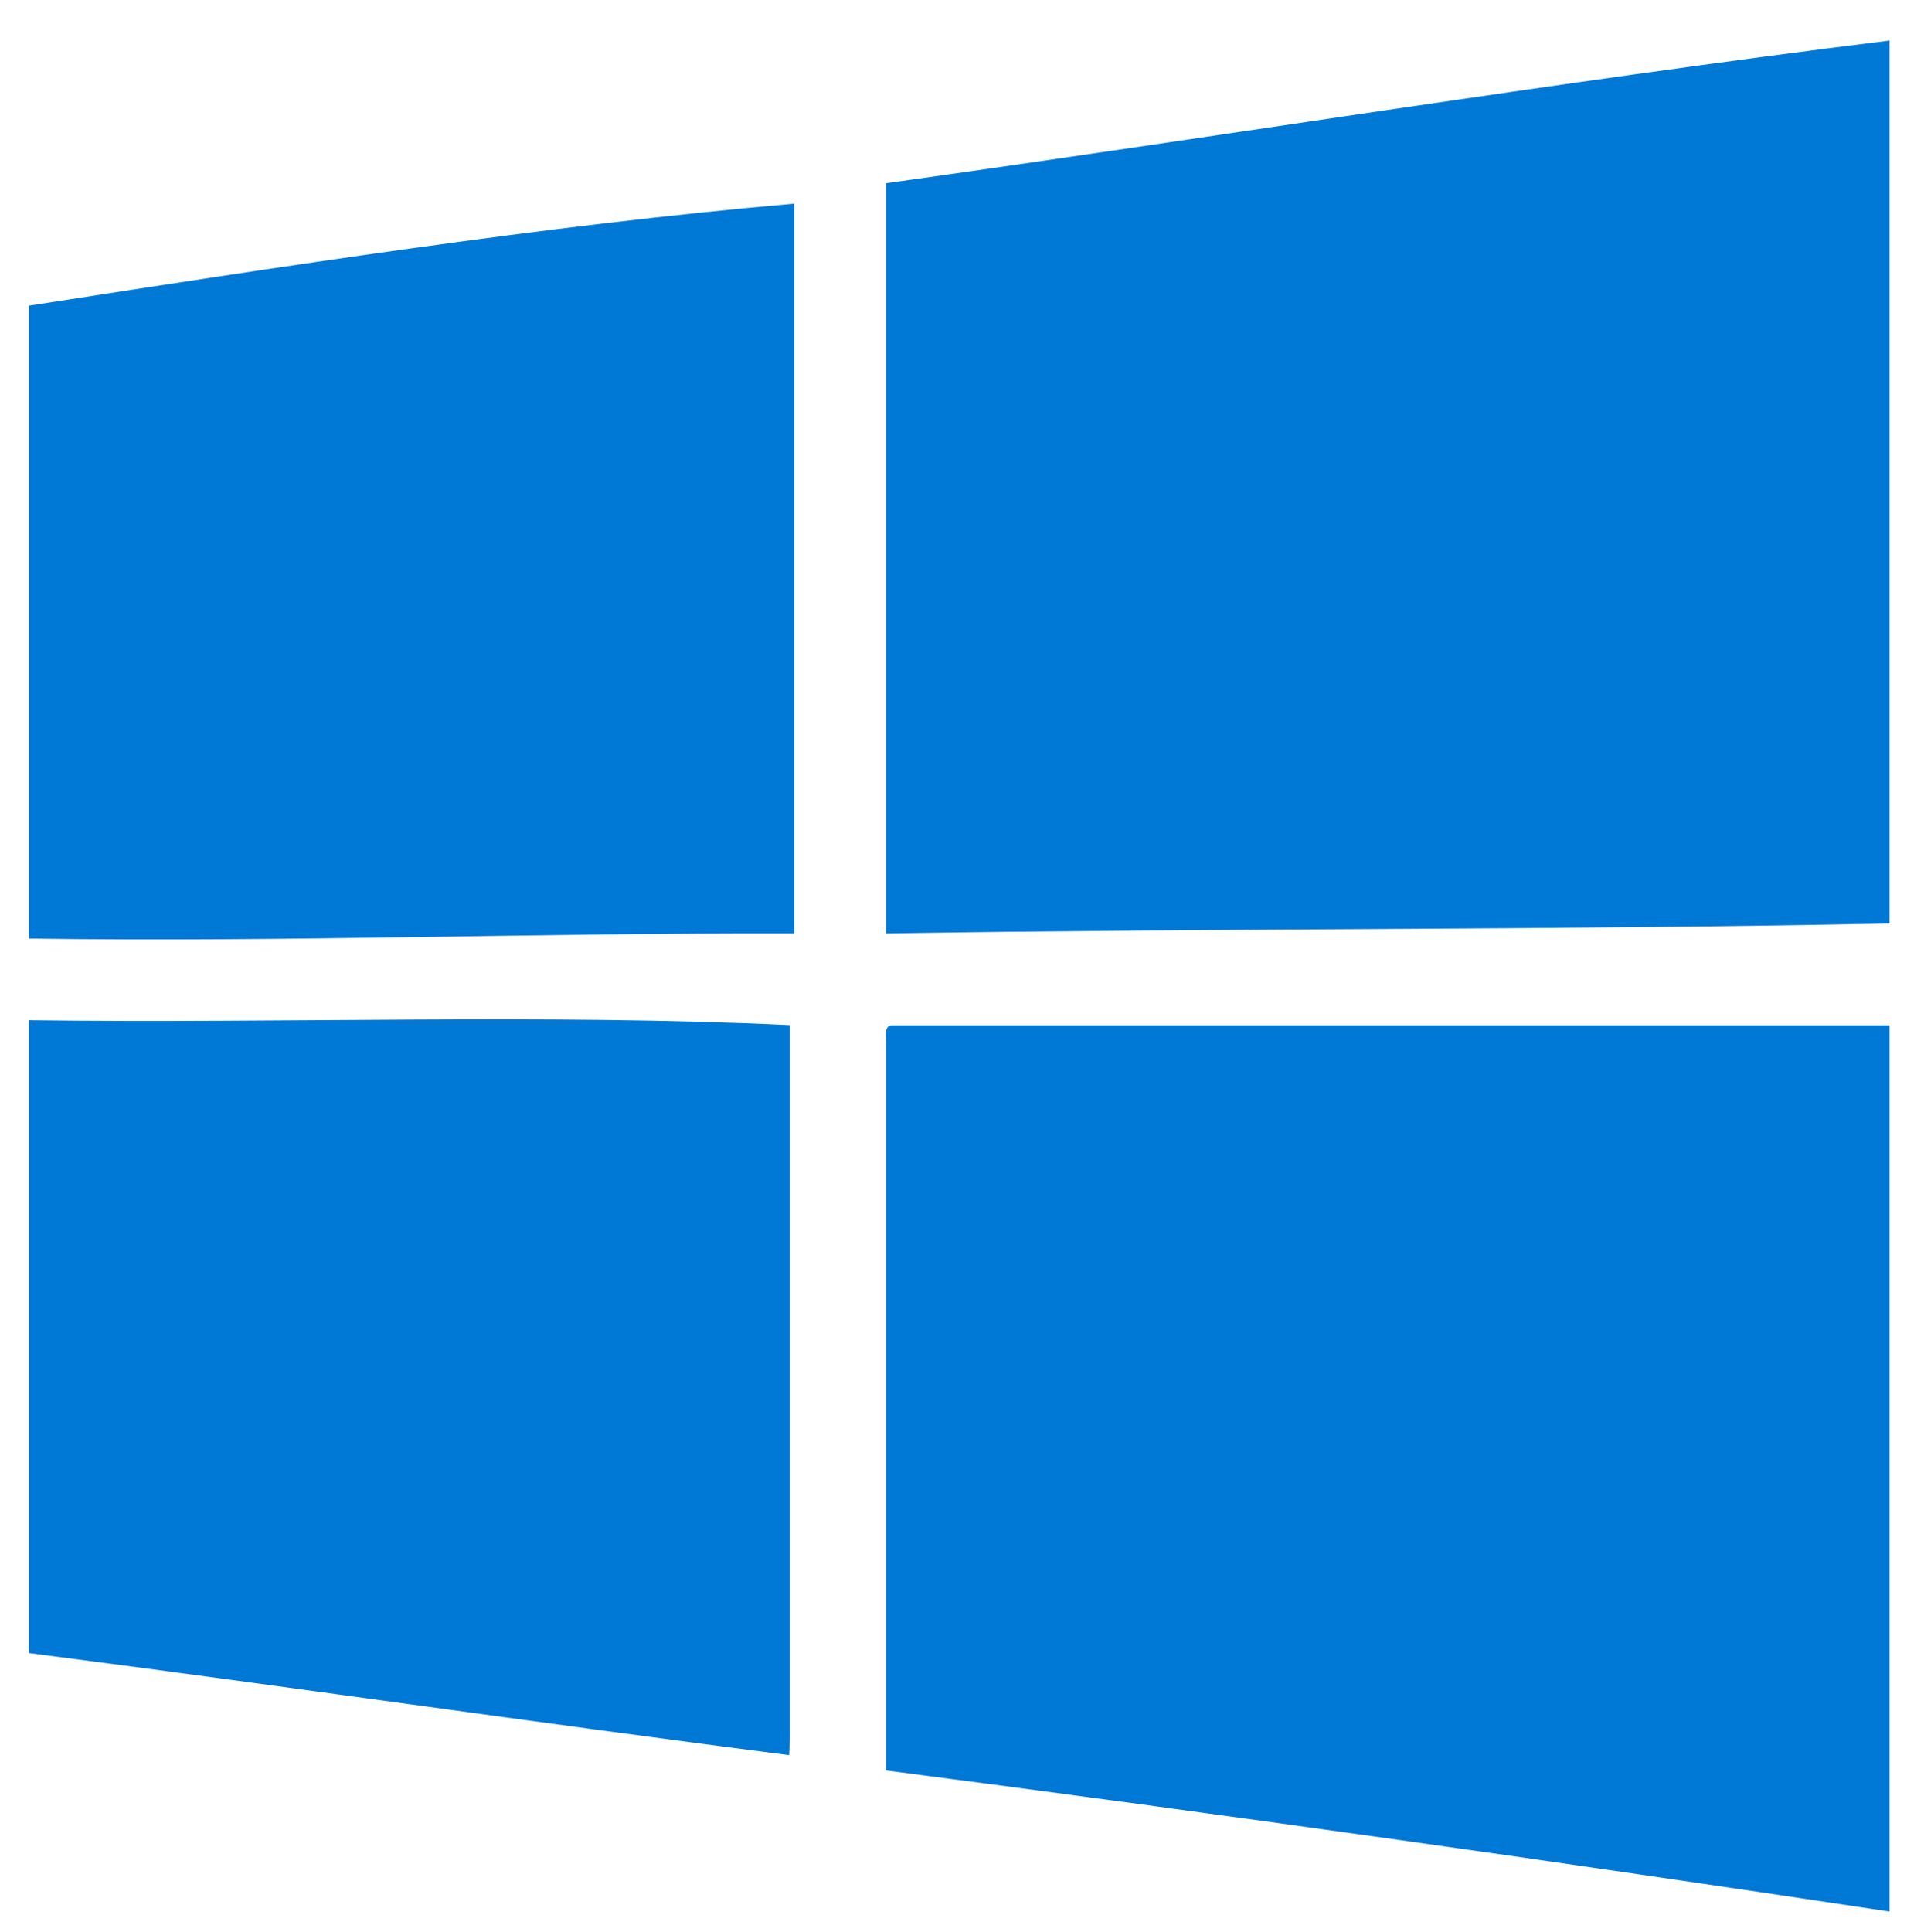
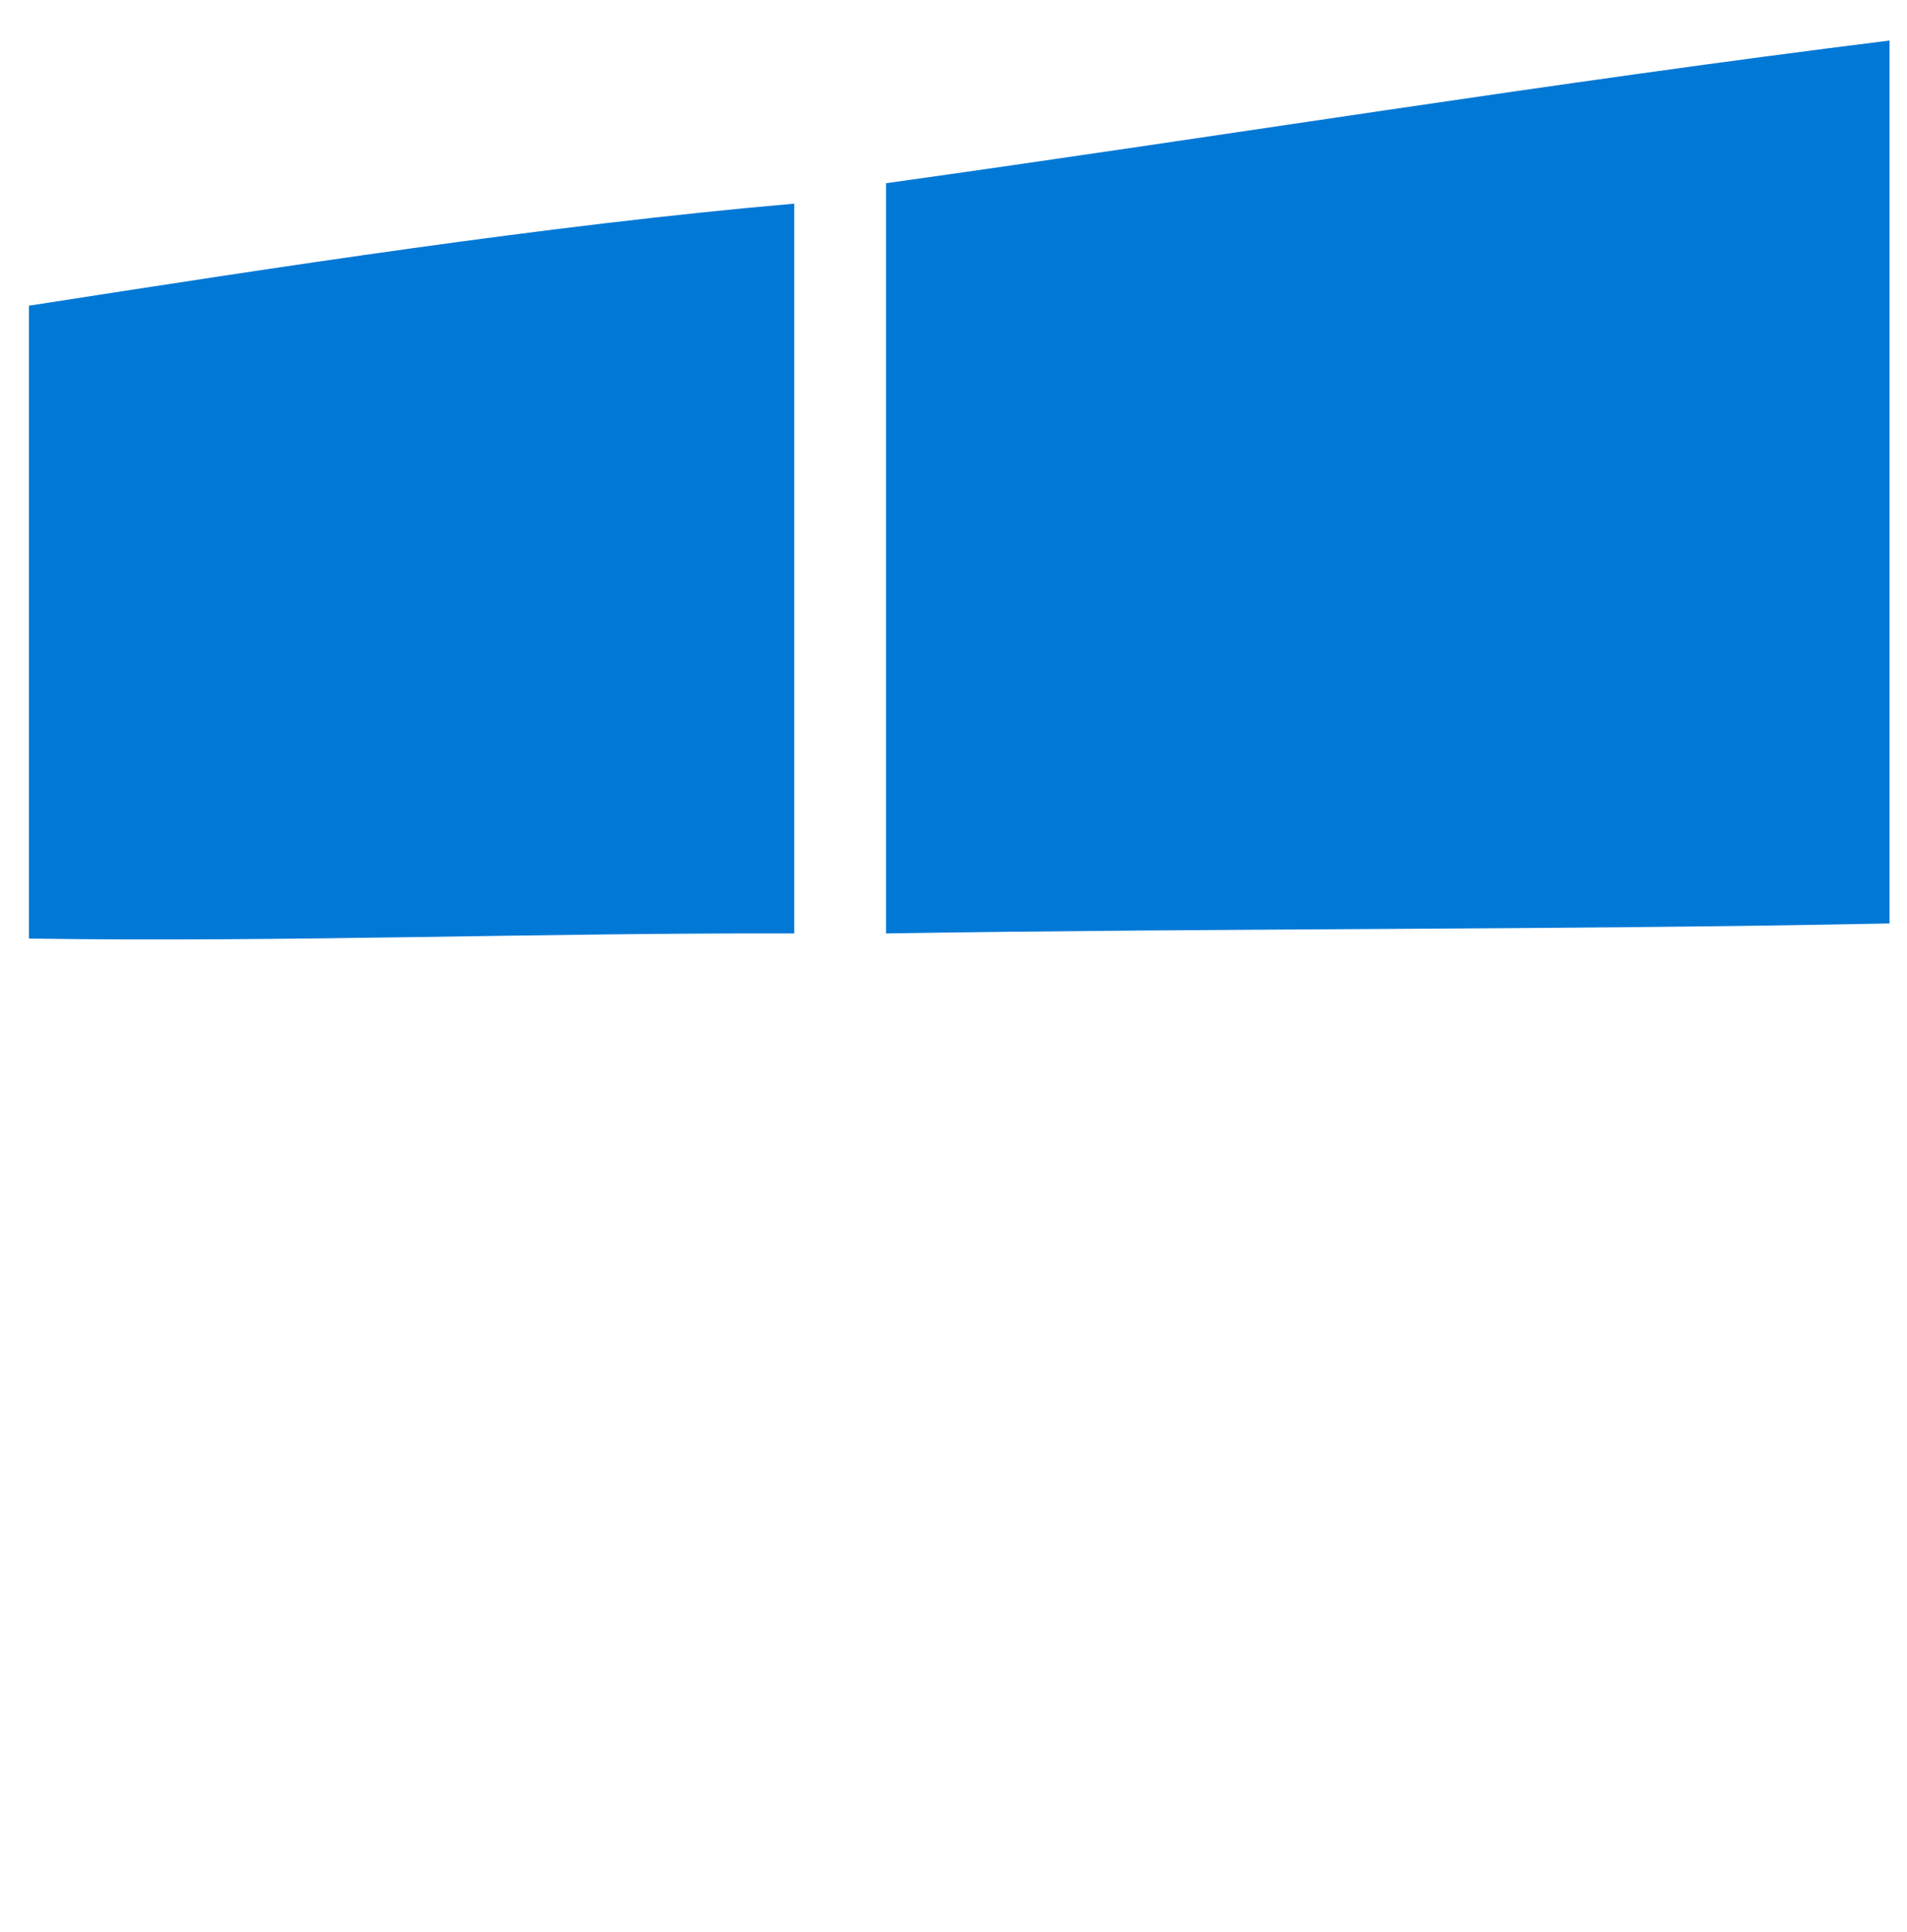
<svg xmlns="http://www.w3.org/2000/svg" version="1.1" id="Layer_1" x="0px" y="0px" width="373.727px" height="378.538px" viewBox="0 0 373.727 378.538" enable-background="new 0 0 373.727 378.538" xml:space="preserve">
  <path fill-rule="evenodd" clip-rule="evenodd" fill="#0078D6" d="M5.669,183.879c0-41.328,0-82.657,0-123.985  c48.464-7.529,101.536-15.782,149.981-19.997c0,47.66,0,95.321,0,142.982C105.17,182.725,56.734,184.617,5.669,183.879z" />
-   <path fill-rule="evenodd" clip-rule="evenodd" fill="#0078D6" d="M370.309,374.507V200.876c-65.221,0-130.44,0-195.661,0  c-1.165,0.168-1.086,1.581-1,3c0,47.66,0,95.321,0,142.981C239.8,355.475,305.36,364.687,370.309,374.507z" />
-   <path fill-rule="evenodd" clip-rule="evenodd" fill="#0078D6" d="M370.309,7.941c-66.592,8.28-130.967,18.778-196.661,27.956  c0,48.994,0,97.987,0,146.981c65.155-1.051,131.761-0.652,196.661-1.959V7.941z" />
-   <path fill-rule="evenodd" clip-rule="evenodd" fill="#0078D6" d="M154.809,200.84c-47.765-2.269-99.768-0.301-149.14-0.963  c0,41.328,0,82.656,0,123.984c49.902,6.424,99.053,13.601,148.981,19.998c0.06-1.166,0.104-2.347,0.159-3.519V200.84z" />
+   <path fill-rule="evenodd" clip-rule="evenodd" fill="#0078D6" d="M370.309,7.941c-66.592,8.28-130.967,18.778-196.661,27.956  c0,48.994,0,97.987,0,146.981c65.155-1.051,131.761-0.652,196.661-1.959z" />
</svg>